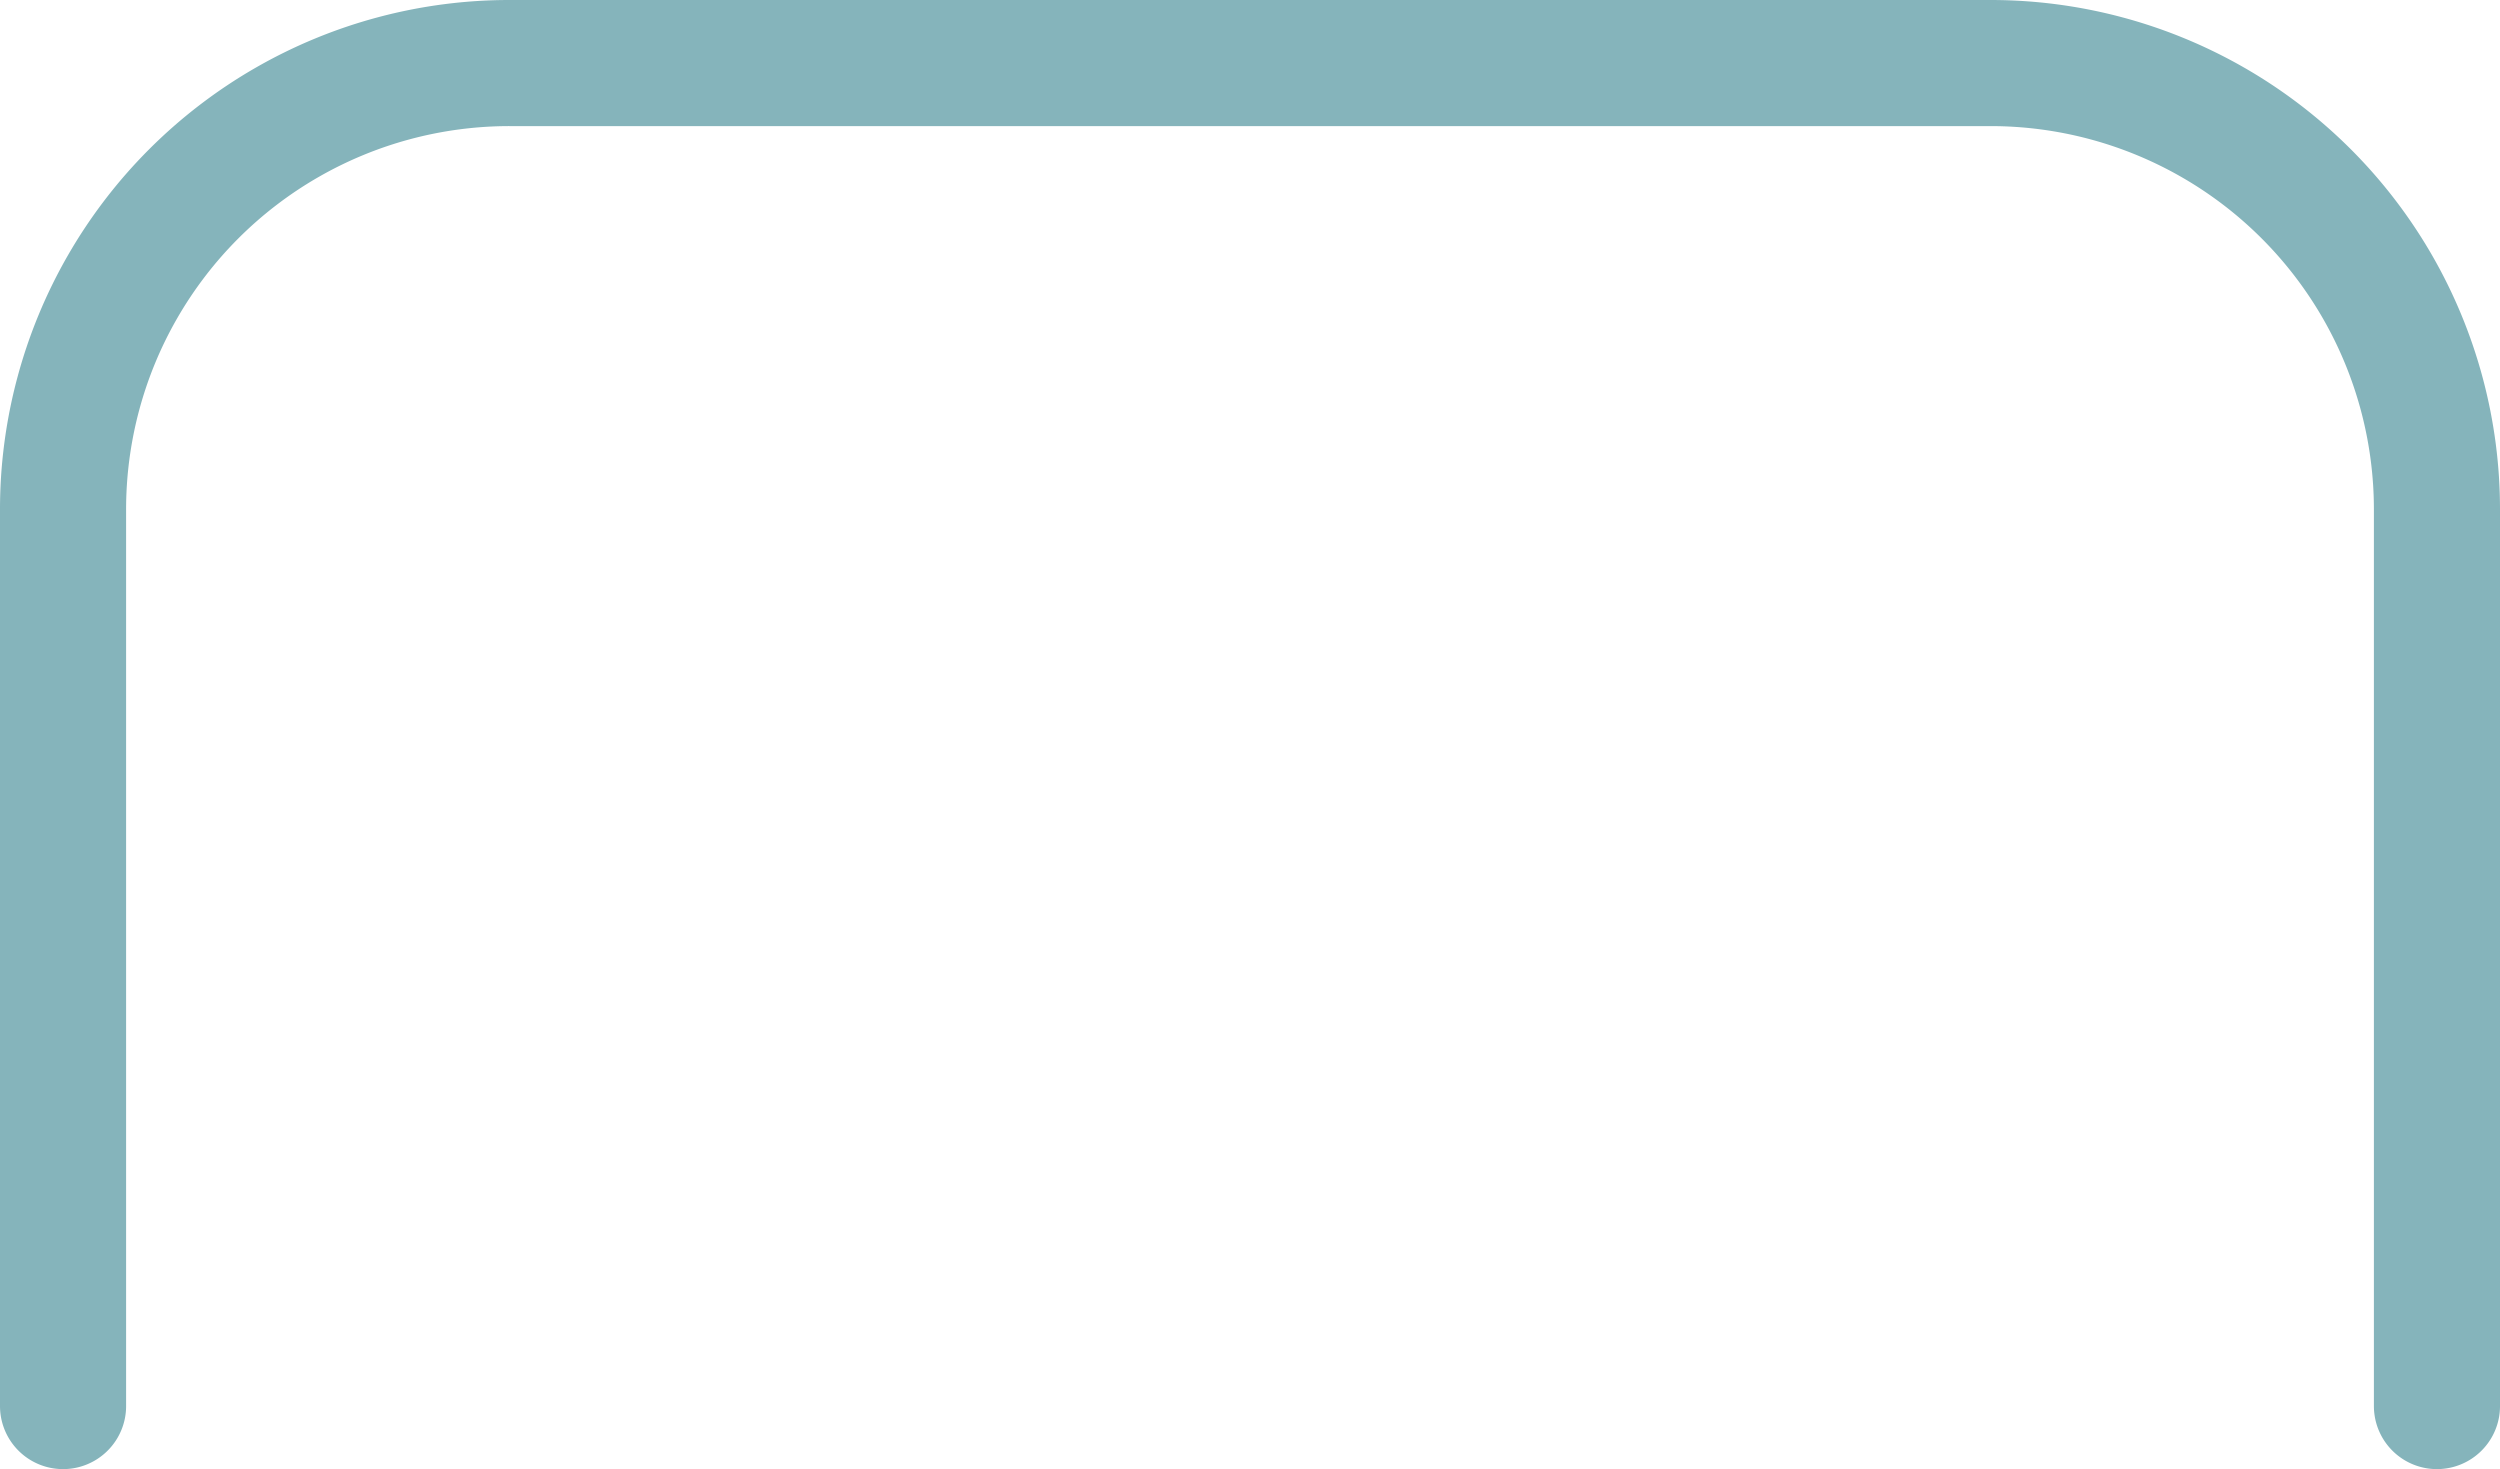
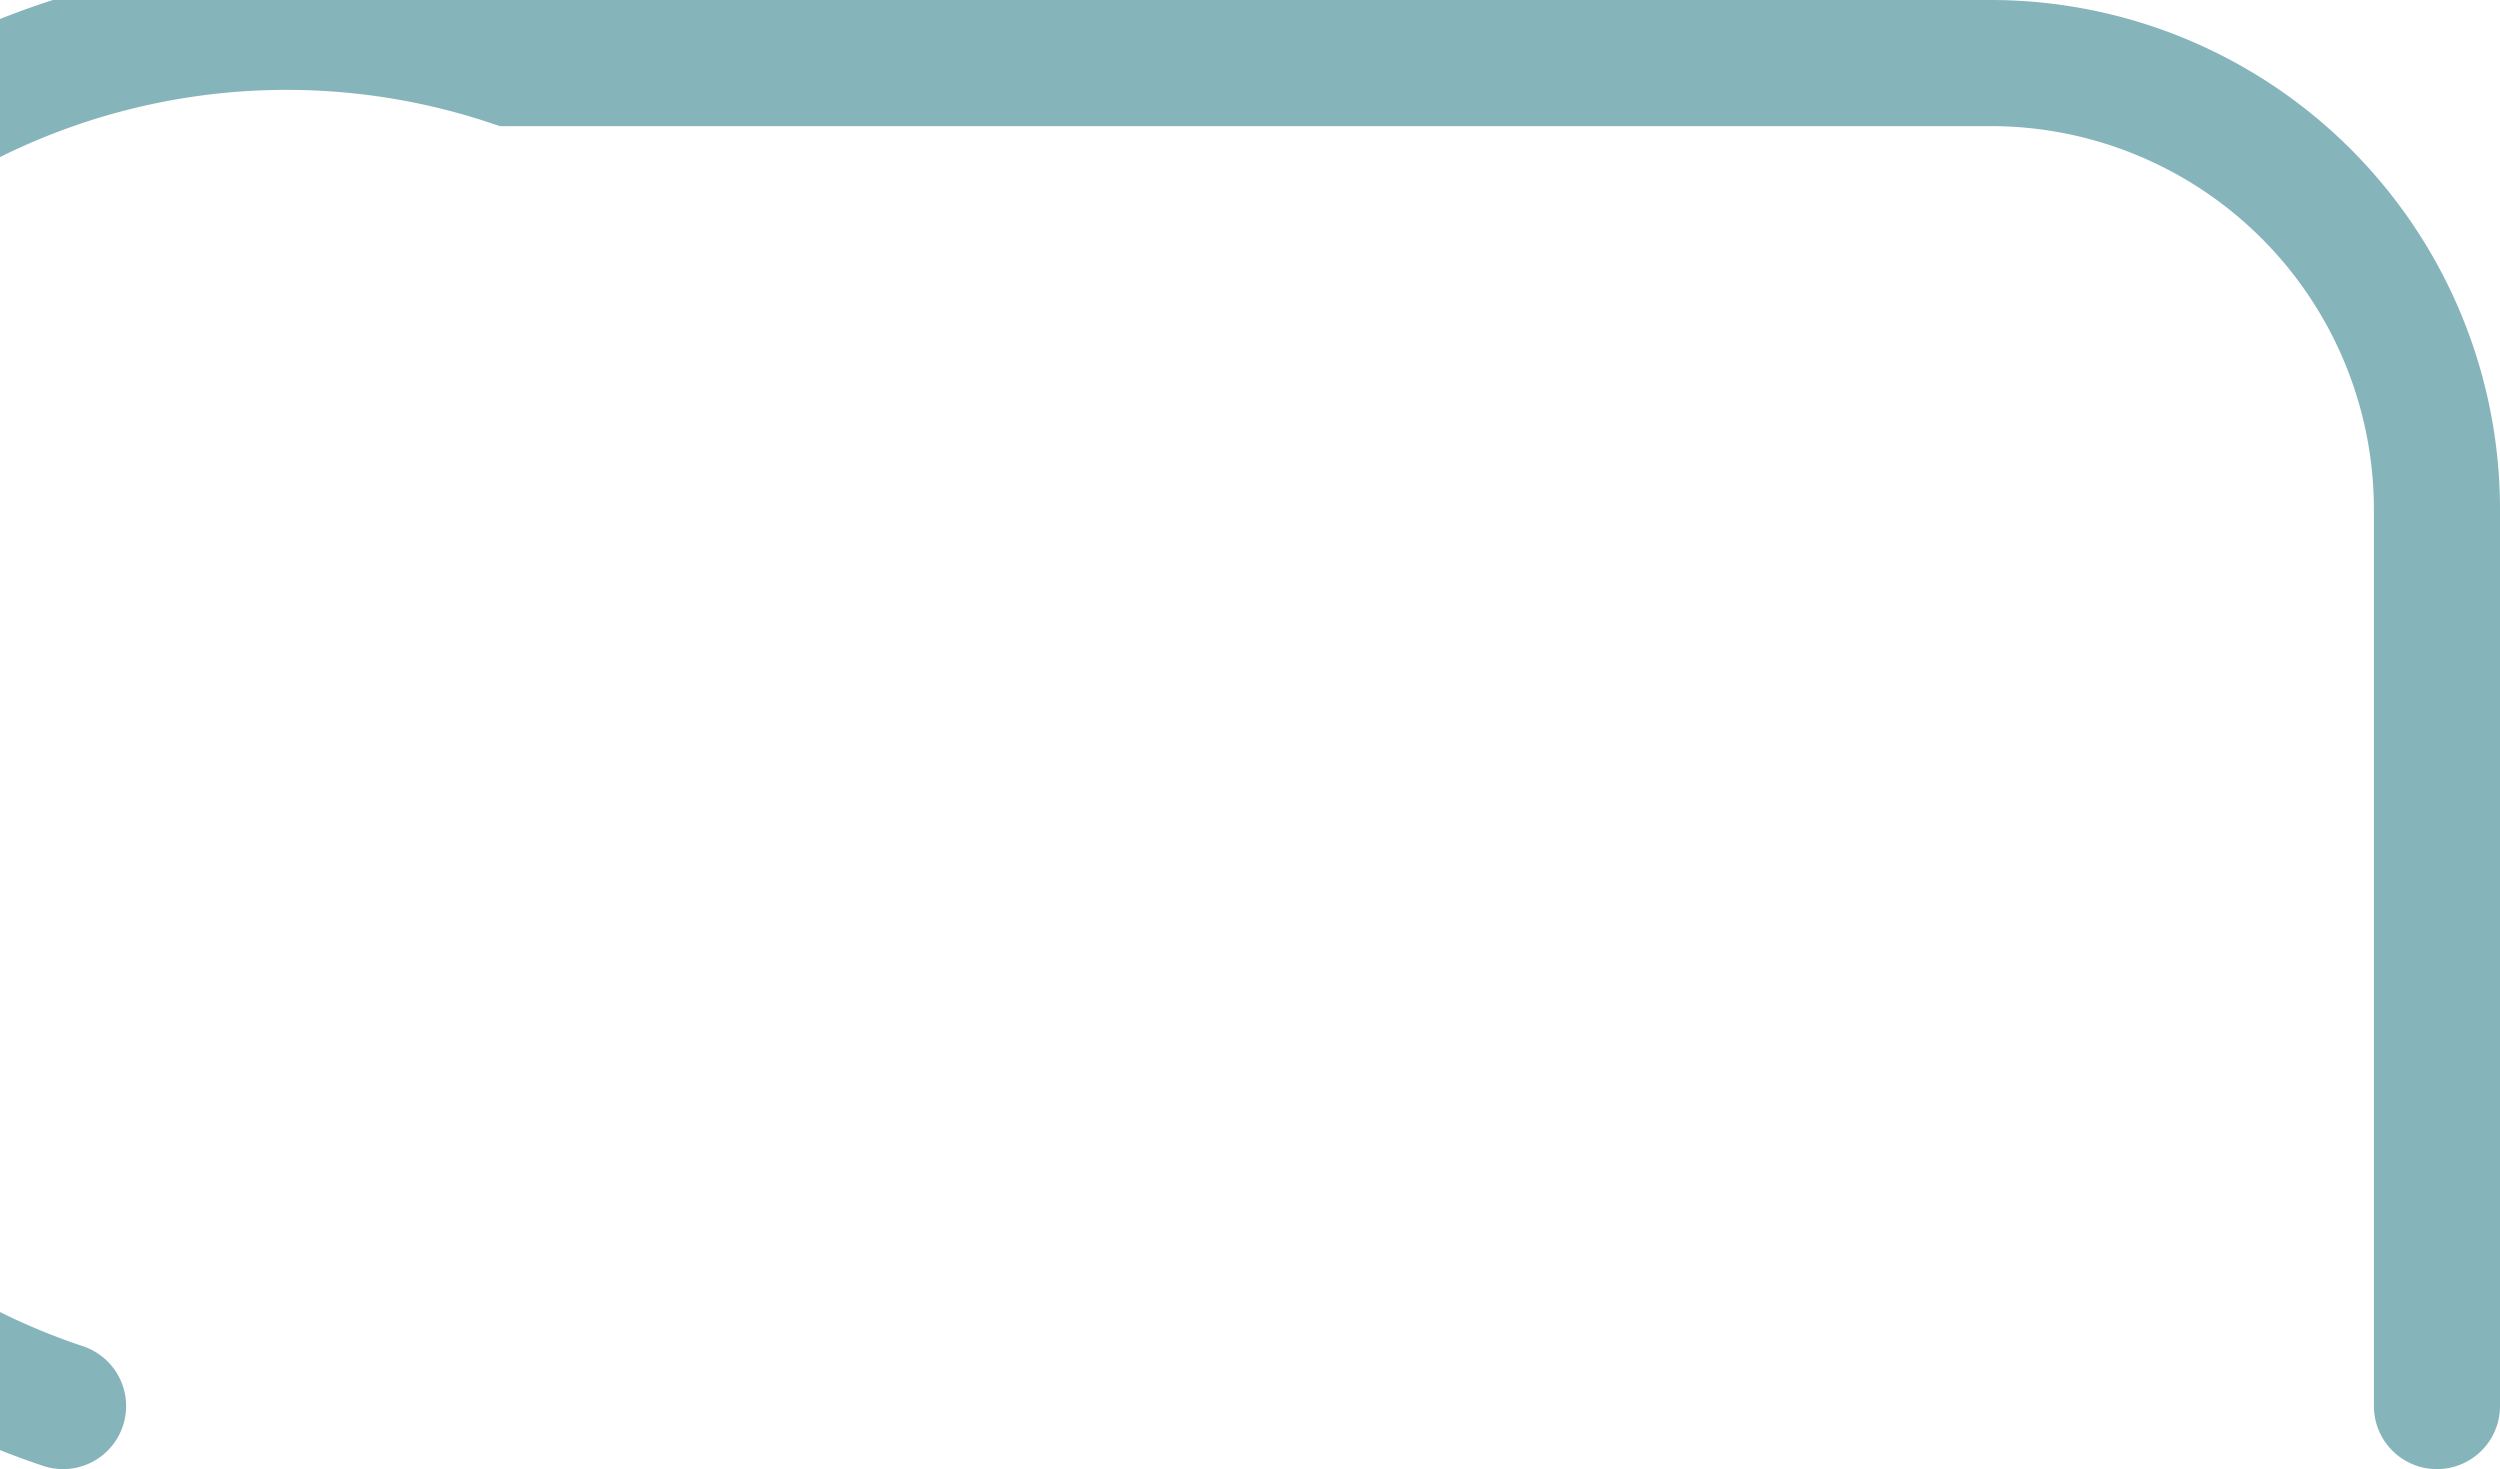
<svg xmlns="http://www.w3.org/2000/svg" viewBox="0 0 39.65 23.3">
  <defs>
    <style>.cls-1{fill:none;stroke:#85b4bb;stroke-linecap:round;stroke-miterlimit:10;stroke-width:2px;}</style>
  </defs>
  <g id="Layer_2" data-name="Layer 2">
    <g id="Laag_1" data-name="Laag 1">
-       <path class="cls-1" d="M1,22.3V8.09A7.08,7.08,0,0,1,8.09,1H31.57a7.08,7.08,0,0,1,7.08,7.09V22.3" />
+       <path class="cls-1" d="M1,22.3A7.08,7.08,0,0,1,8.09,1H31.57a7.08,7.08,0,0,1,7.08,7.09V22.3" />
    </g>
  </g>
</svg>